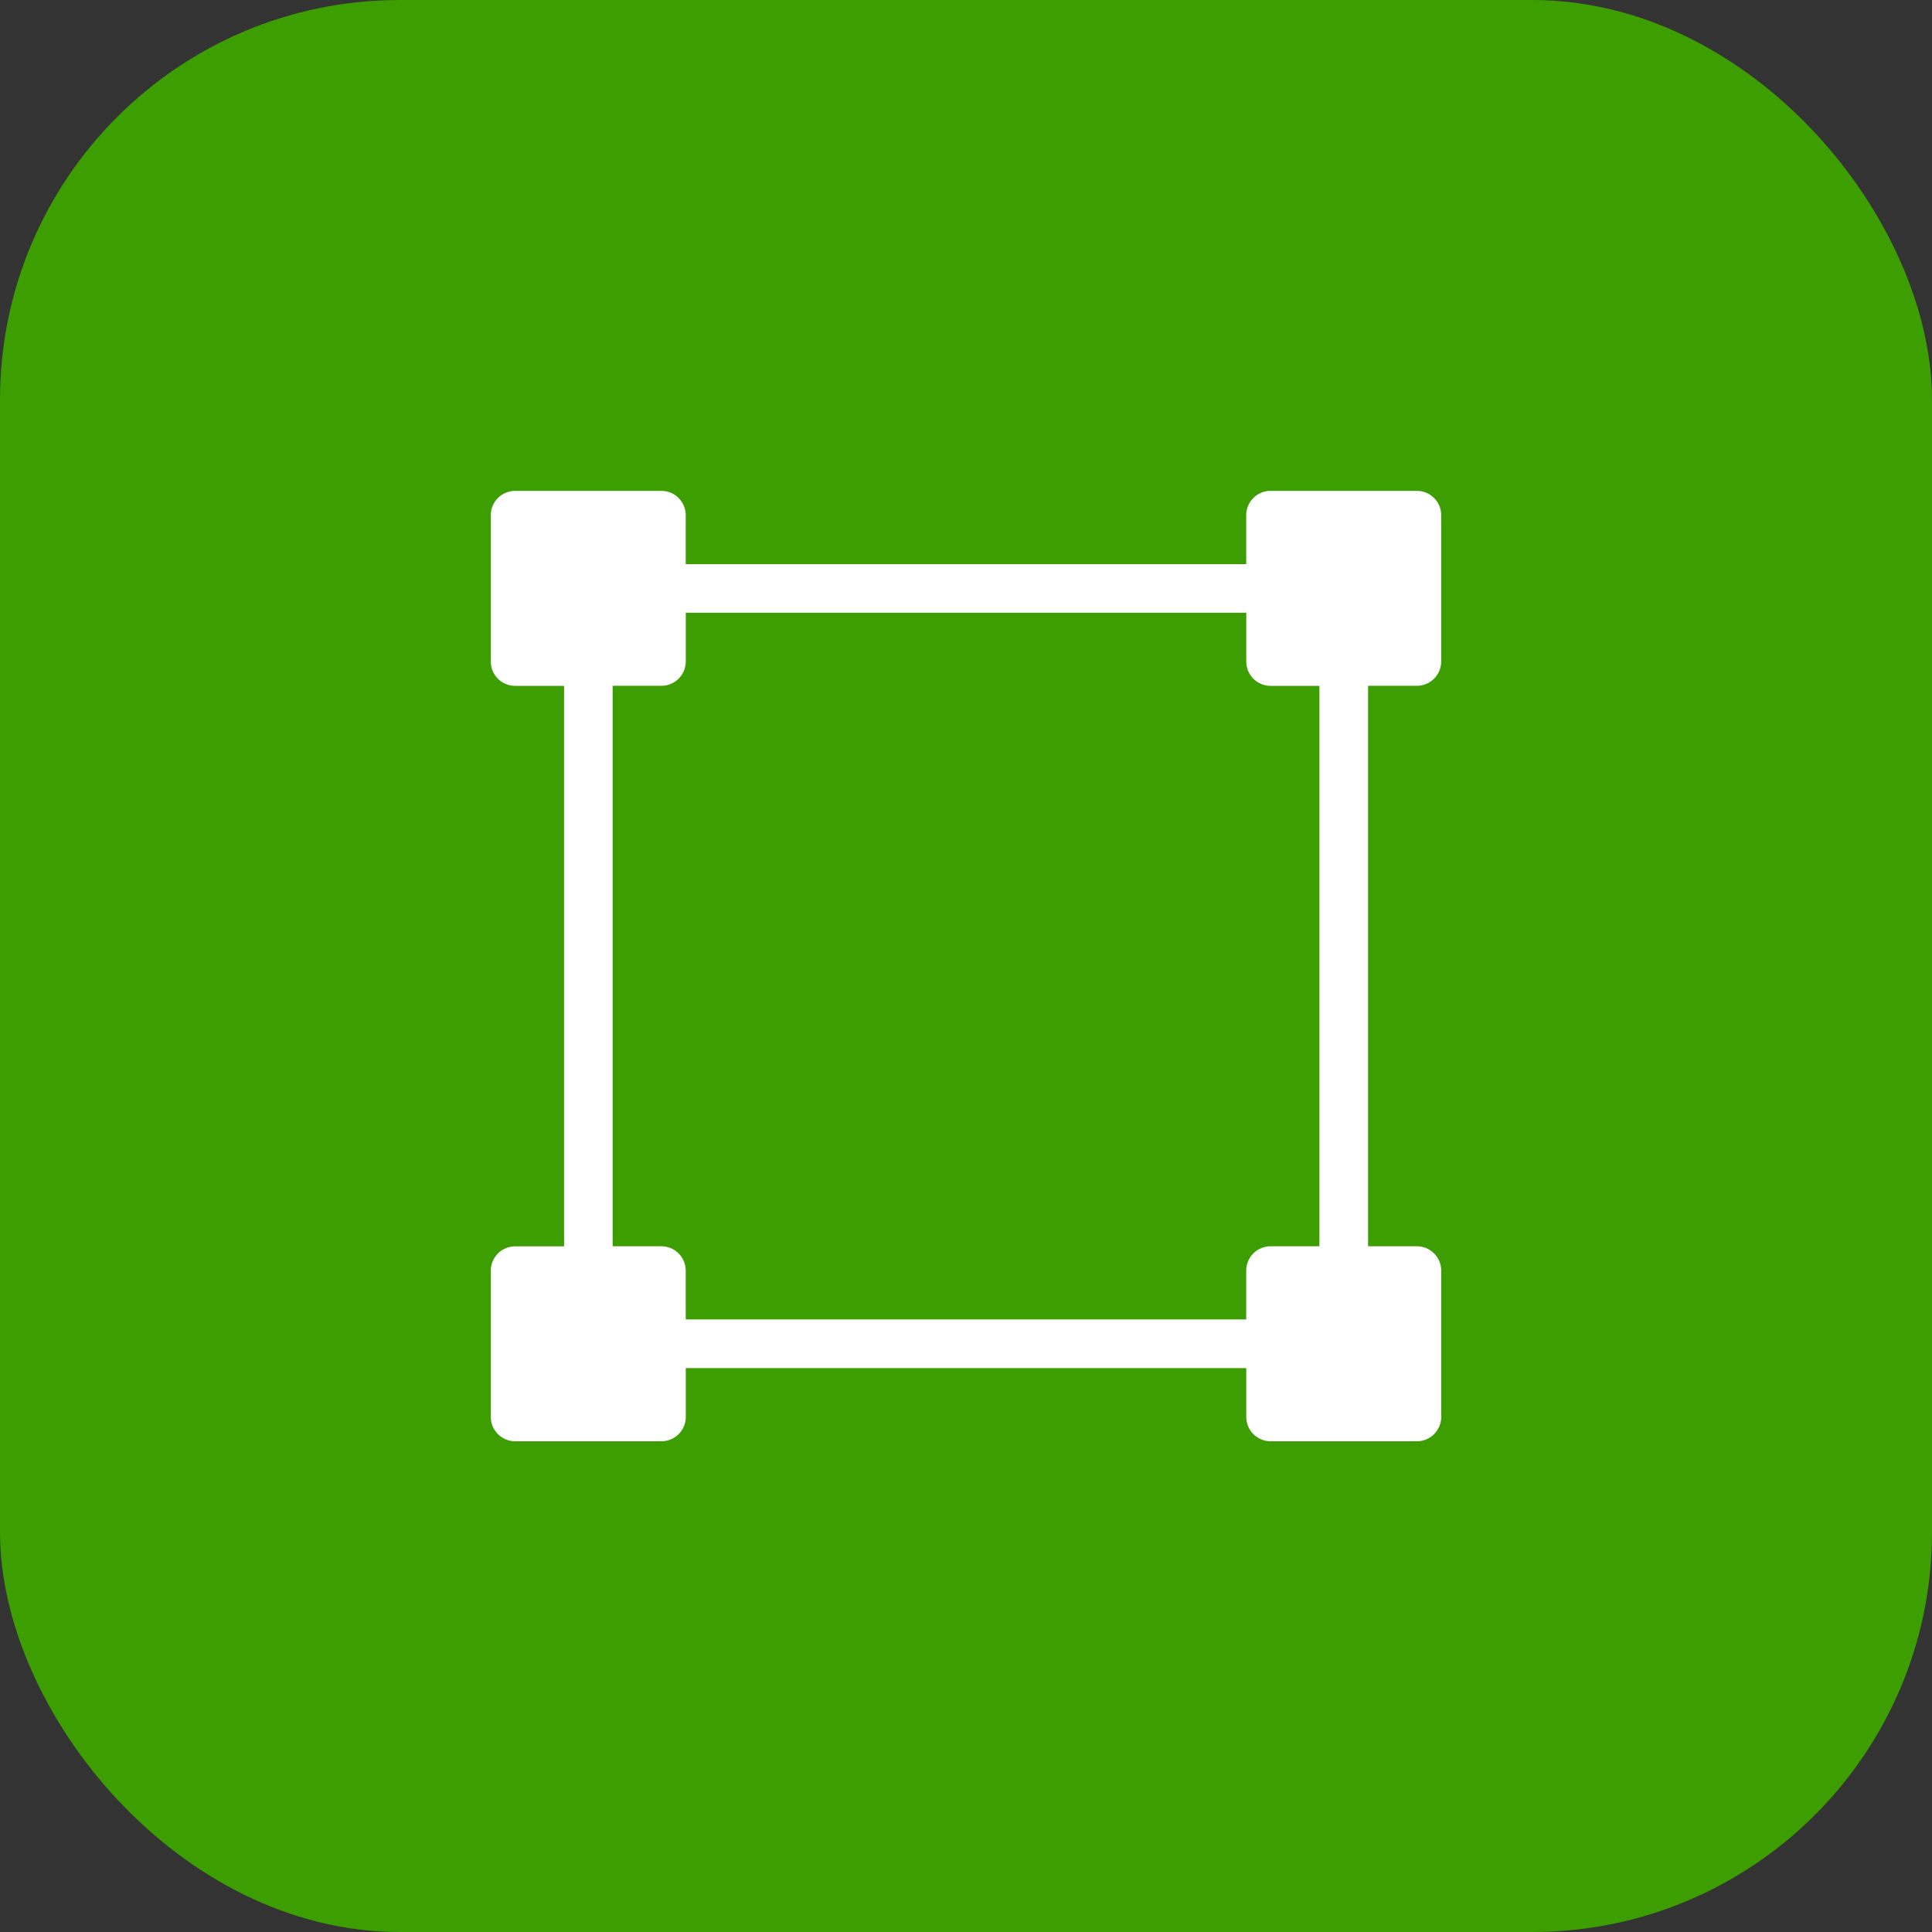
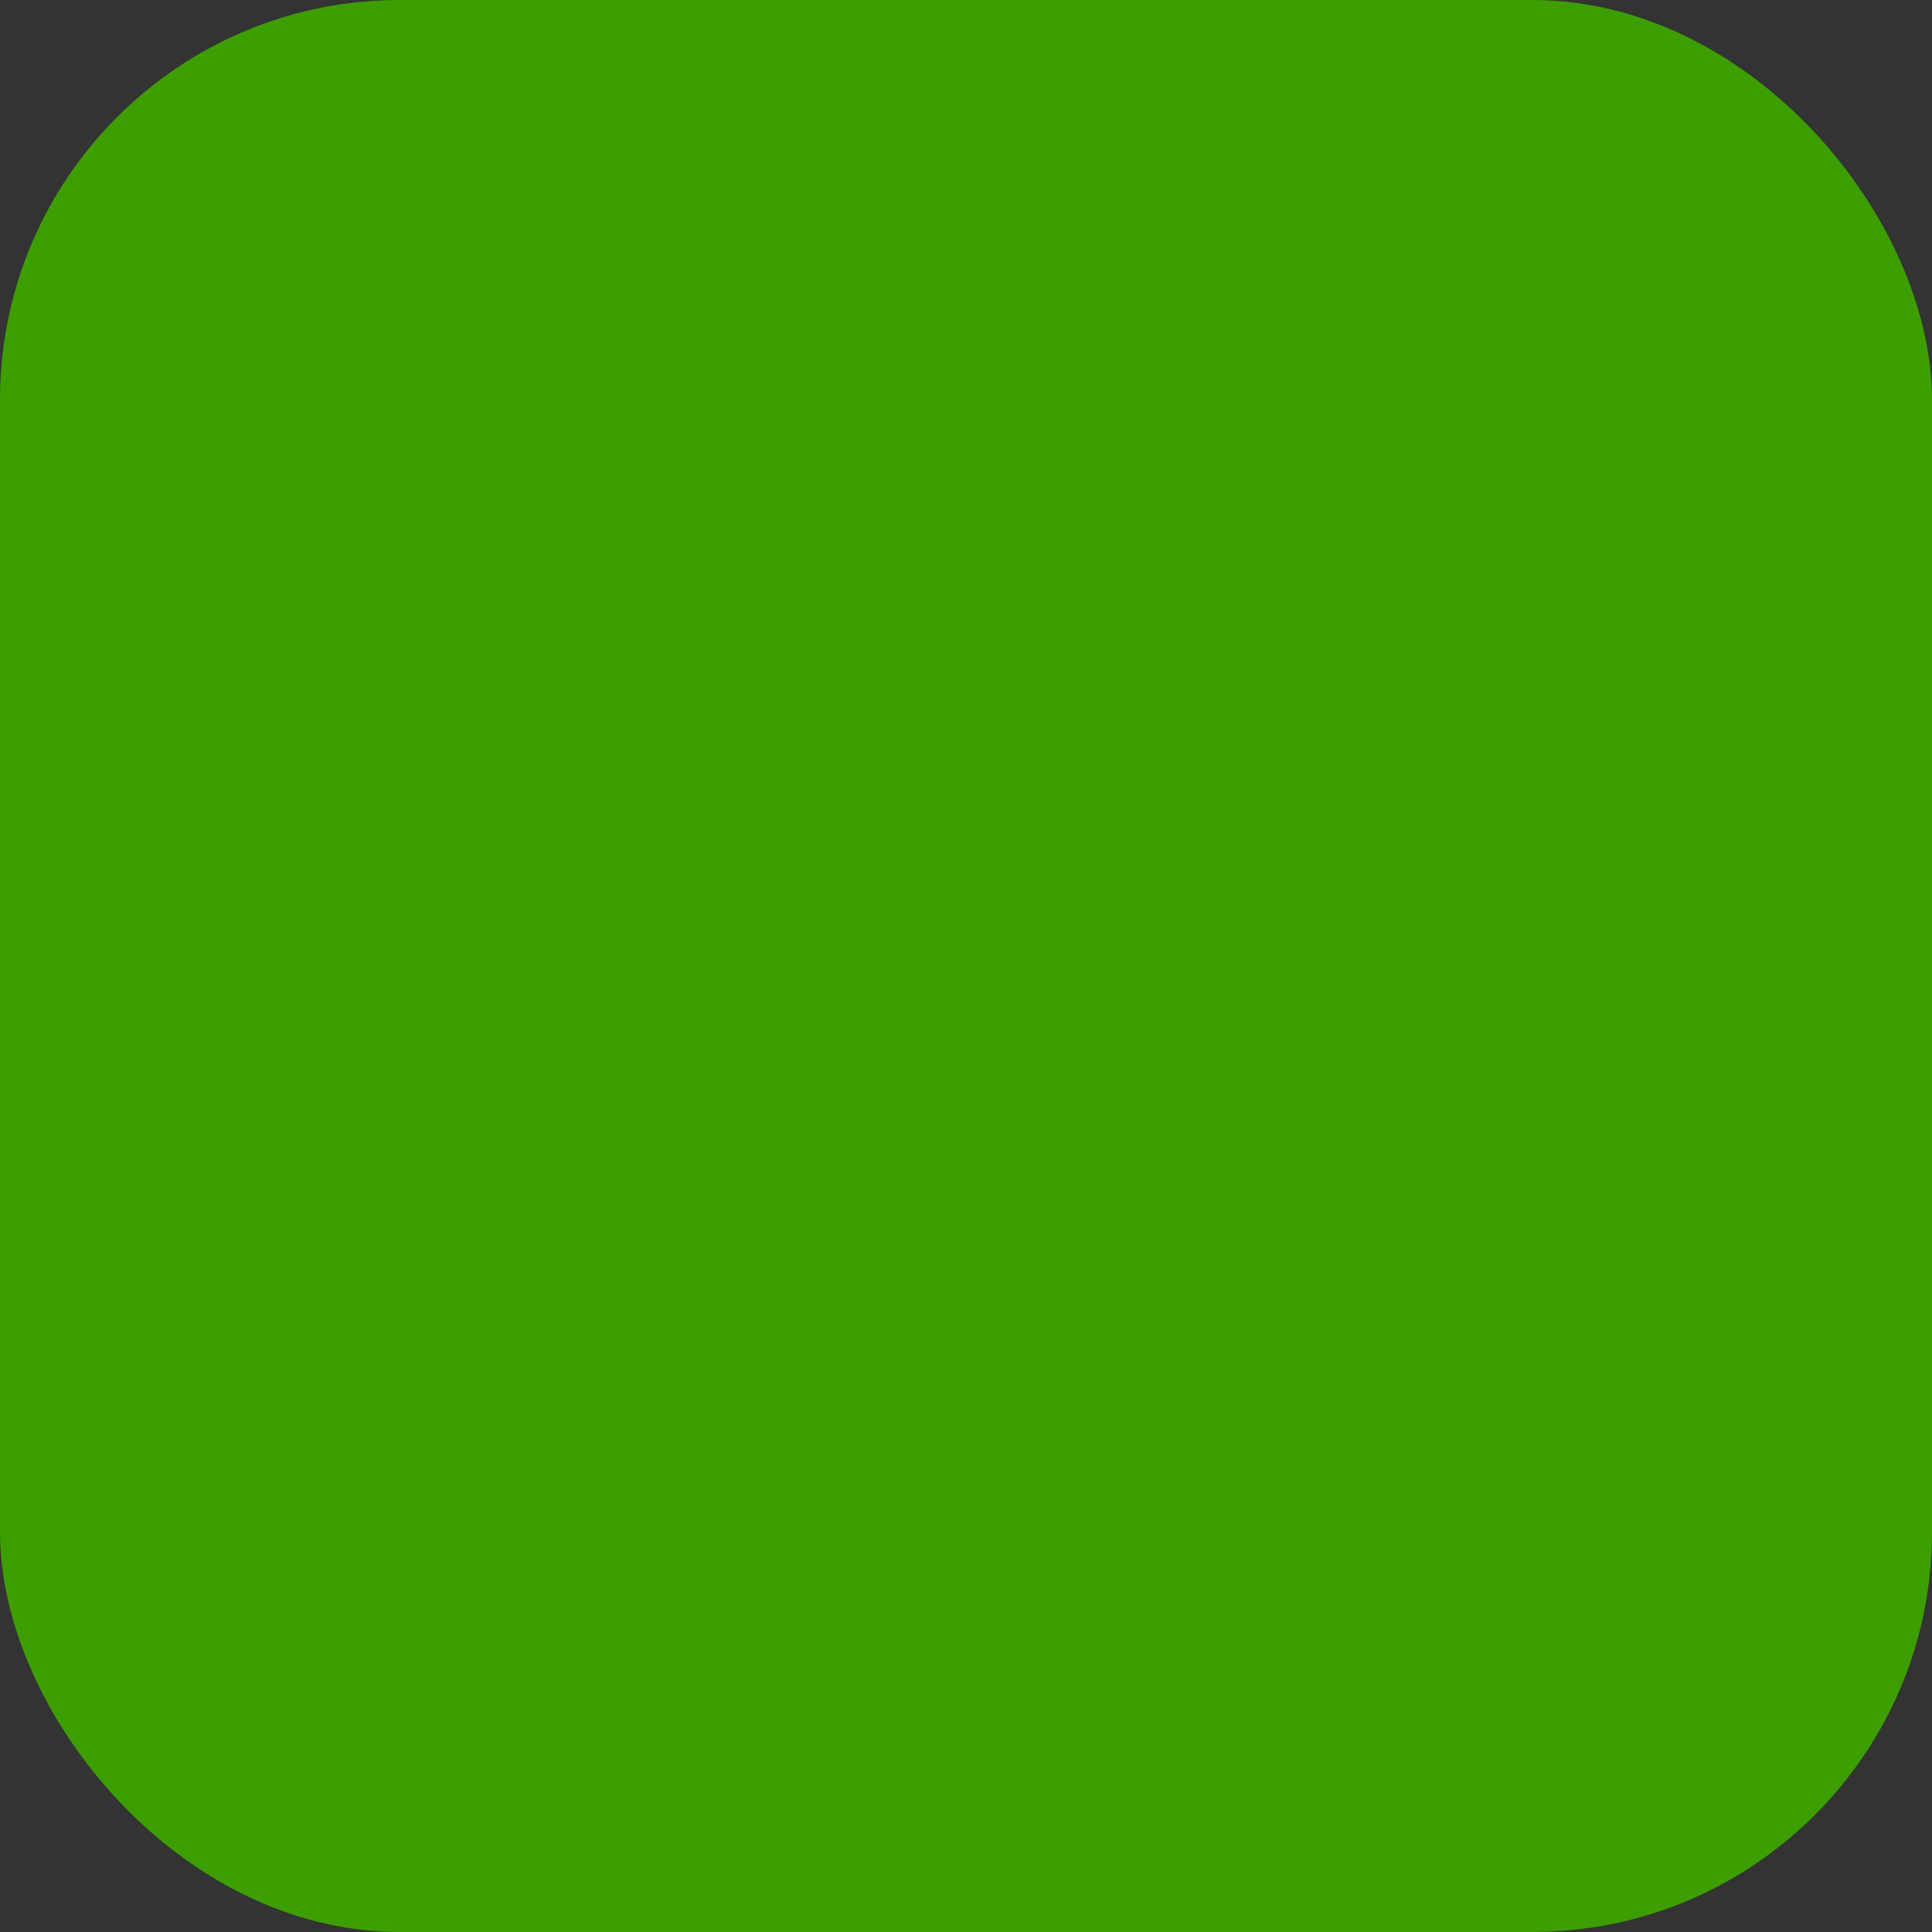
<svg xmlns="http://www.w3.org/2000/svg" id="建物面積" width="29" height="29" viewBox="0 0 29 29">
  <rect x="0" y="0" width="29" height="29" fill="#333333" stroke="none" />
  <defs>
    <style>
      .cls-1 {
        fill: #3c9e00;
      }

      .cls-2 {
        fill: #fff;
      }
    </style>
  </defs>
  <rect id="長方形_955" data-name="長方形 955" class="cls-1" width="29" height="29" rx="6" />
-   <path id="パス_194" data-name="パス 194" class="cls-2" d="M13.9,2.926a.366.366,0,0,0,.366-.366V.366A.366.366,0,0,0,13.9,0H11.705a.366.366,0,0,0-.366.366V1.1H2.926V.366A.366.366,0,0,0,2.561,0H.366A.366.366,0,0,0,0,.366V2.561a.366.366,0,0,0,.366.366H1.1v8.413H.366A.366.366,0,0,0,0,11.705V13.9a.366.366,0,0,0,.366.366H2.561a.366.366,0,0,0,.366-.366v-.732h8.413V13.9a.366.366,0,0,0,.366.366H13.9a.366.366,0,0,0,.366-.366V11.705a.366.366,0,0,0-.366-.366h-.732V2.926Zm-1.463,8.413h-.732a.366.366,0,0,0-.366.366v.732H2.926v-.732a.366.366,0,0,0-.366-.366H1.829V2.926h.732a.366.366,0,0,0,.366-.366V1.829h8.413v.732a.366.366,0,0,0,.366.366h.732v8.413Z" transform="translate(7.367 7.368)" />
</svg>